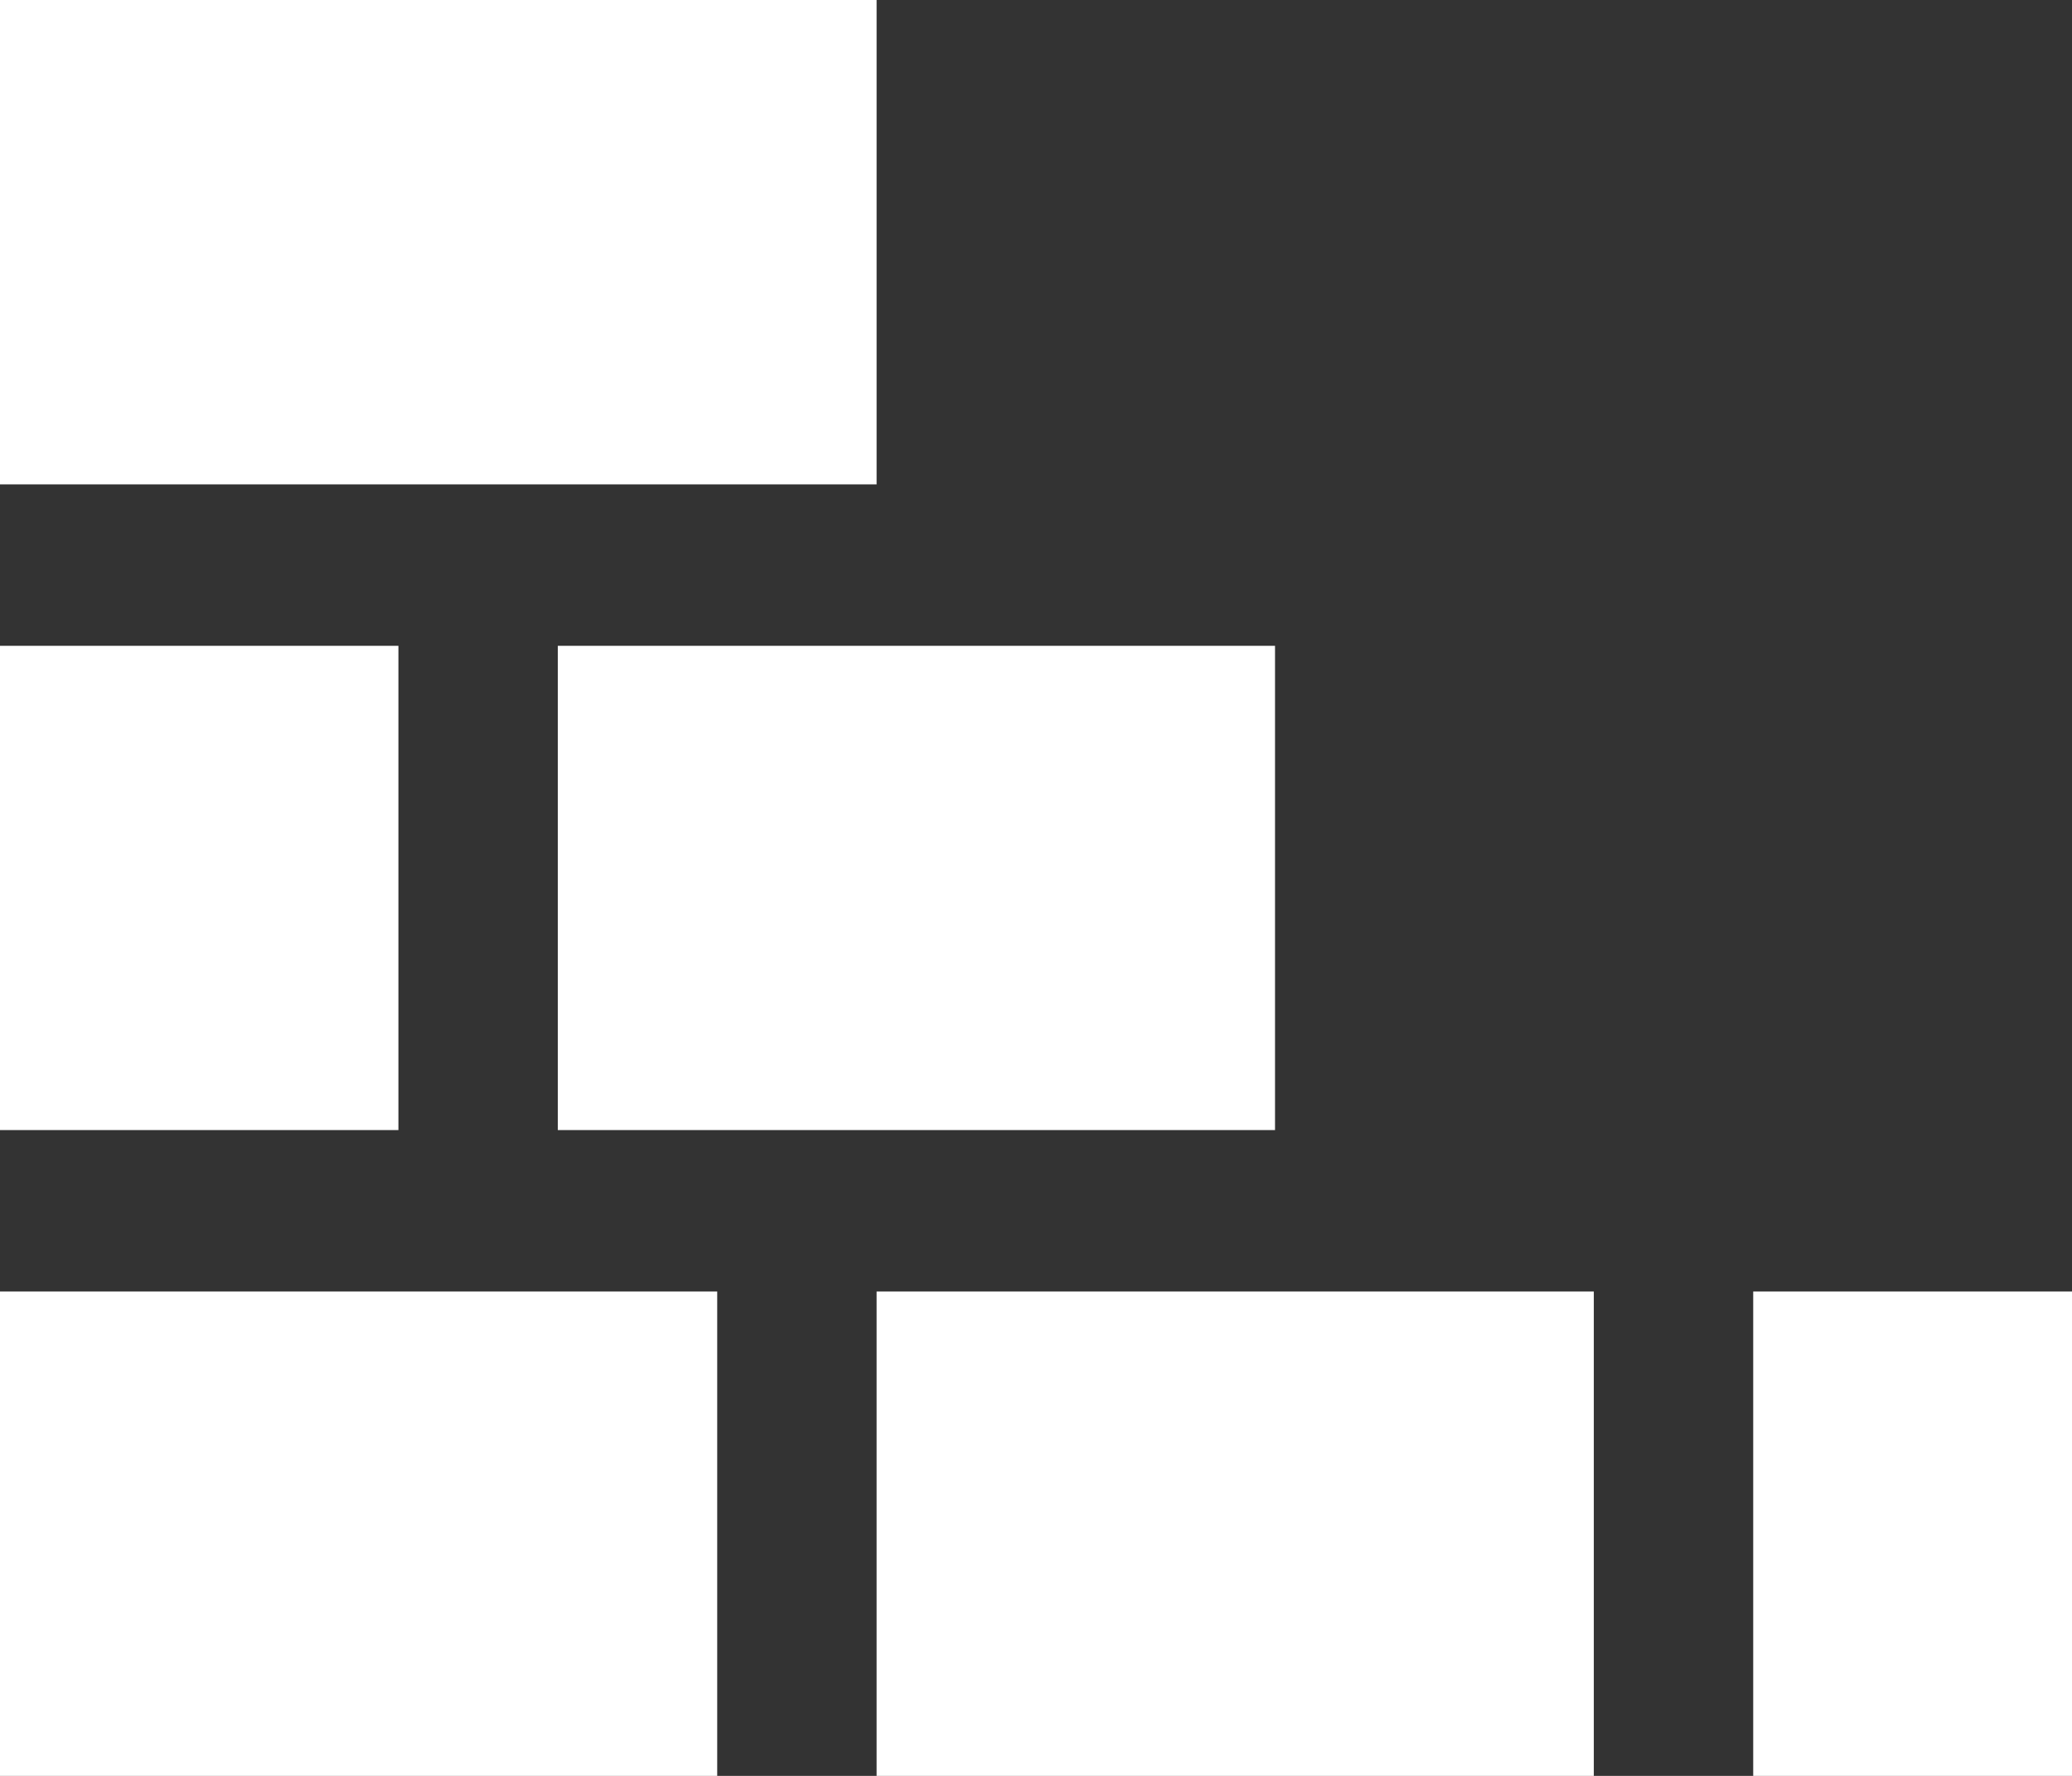
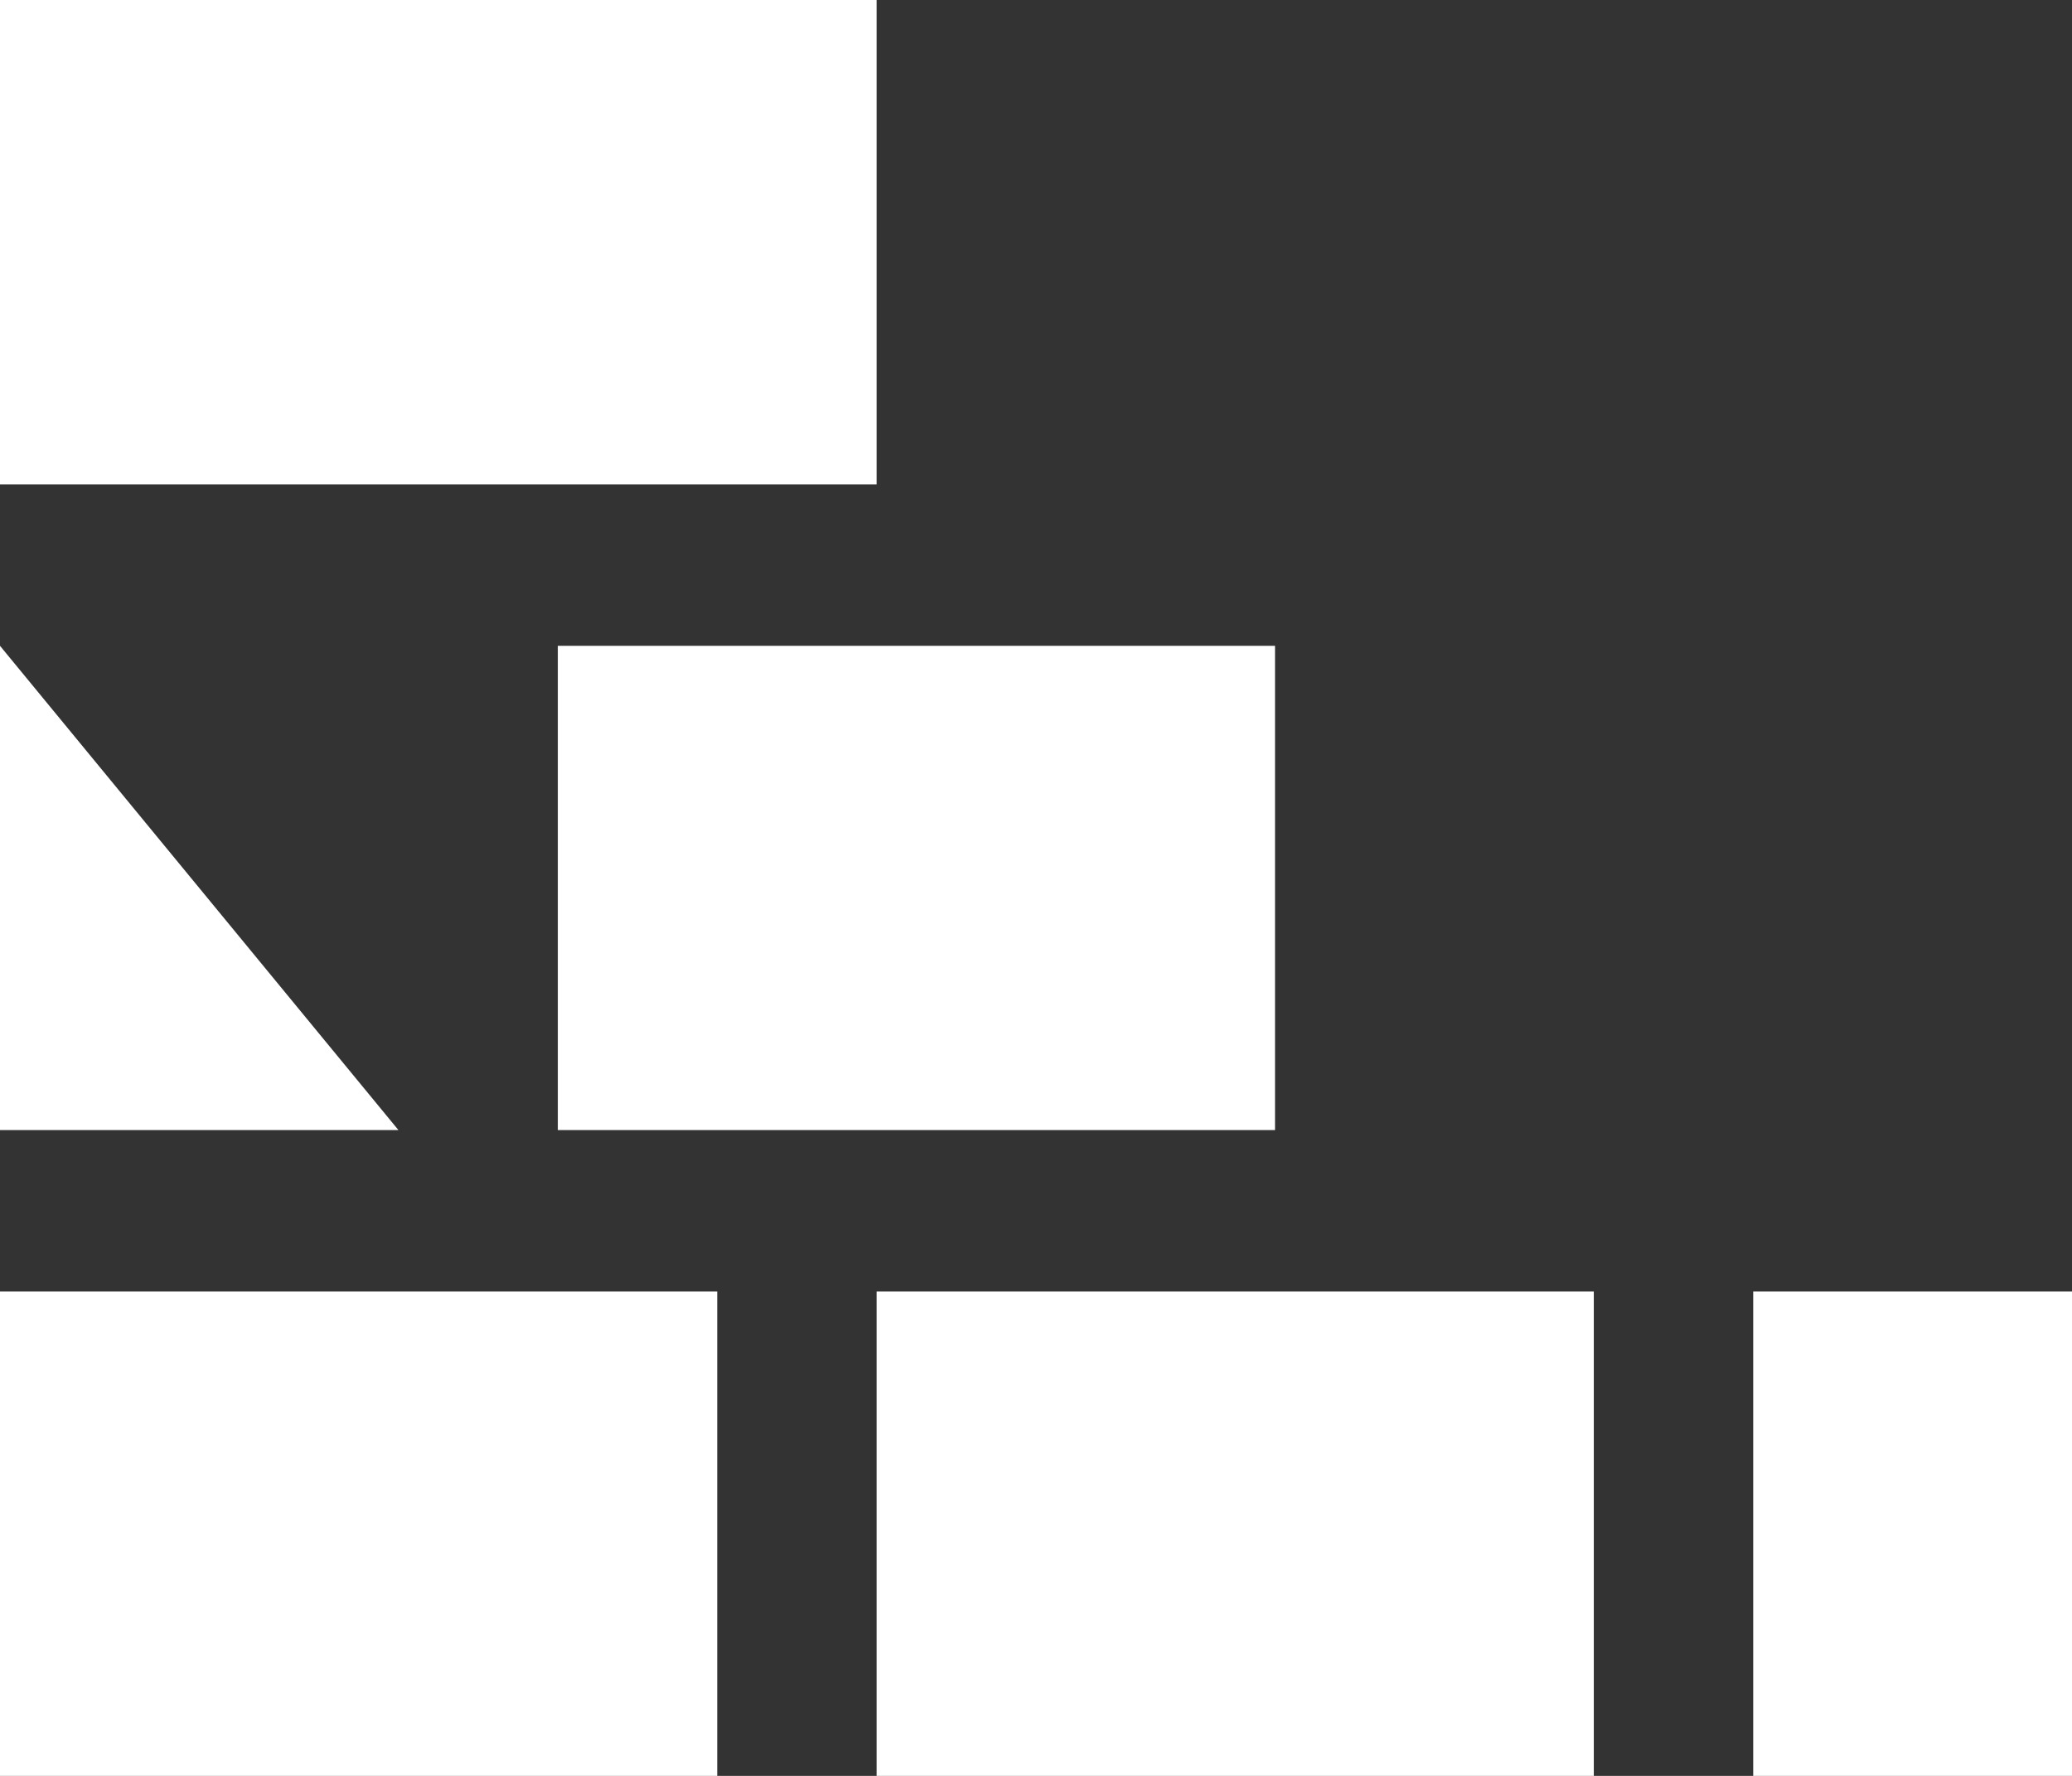
<svg xmlns="http://www.w3.org/2000/svg" width="14px" height="12px" viewBox="0 0 14 12" version="1.1">
  <rect x="0" y="0" width="14" height="12" fill="#333333" stroke="none" />
  <title>BKC_Mauer</title>
  <desc>Created with Sketch.</desc>
  <g id="BKC_Mauer" stroke="none" stroke-width="1" fill="none" fill-rule="evenodd">
-     <path d="M10.769,8.727 L10.769,12 L5.923,12 L5.923,8.727 L9.692,8.727 L10.769,8.727 Z M8.615,4.364 L8.615,7.636 L3.769,7.636 L3.769,4.364 L7,4.364 L8.615,4.364 Z M0,0 L5.923,0 L5.923,3.273 L0,3.273 L0,0 Z M0,4.364 L2.692,4.364 L2.692,7.636 L0,7.636 L0,4.364 Z M0,8.727 L4.846,8.727 L4.846,12 L0,12 L0,8.727 Z M14,12 L11.846,12 L11.846,8.727 L14,8.727 L14,12 Z" id="Shape" fill="#FFFFFF" fill-rule="nonzero" />
+     <path d="M10.769,8.727 L10.769,12 L5.923,12 L5.923,8.727 L9.692,8.727 L10.769,8.727 Z M8.615,4.364 L8.615,7.636 L3.769,7.636 L3.769,4.364 L7,4.364 L8.615,4.364 Z M0,0 L5.923,0 L5.923,3.273 L0,3.273 L0,0 Z M0,4.364 L2.692,7.636 L0,7.636 L0,4.364 Z M0,8.727 L4.846,8.727 L4.846,12 L0,12 L0,8.727 Z M14,12 L11.846,12 L11.846,8.727 L14,8.727 L14,12 Z" id="Shape" fill="#FFFFFF" fill-rule="nonzero" />
  </g>
</svg>